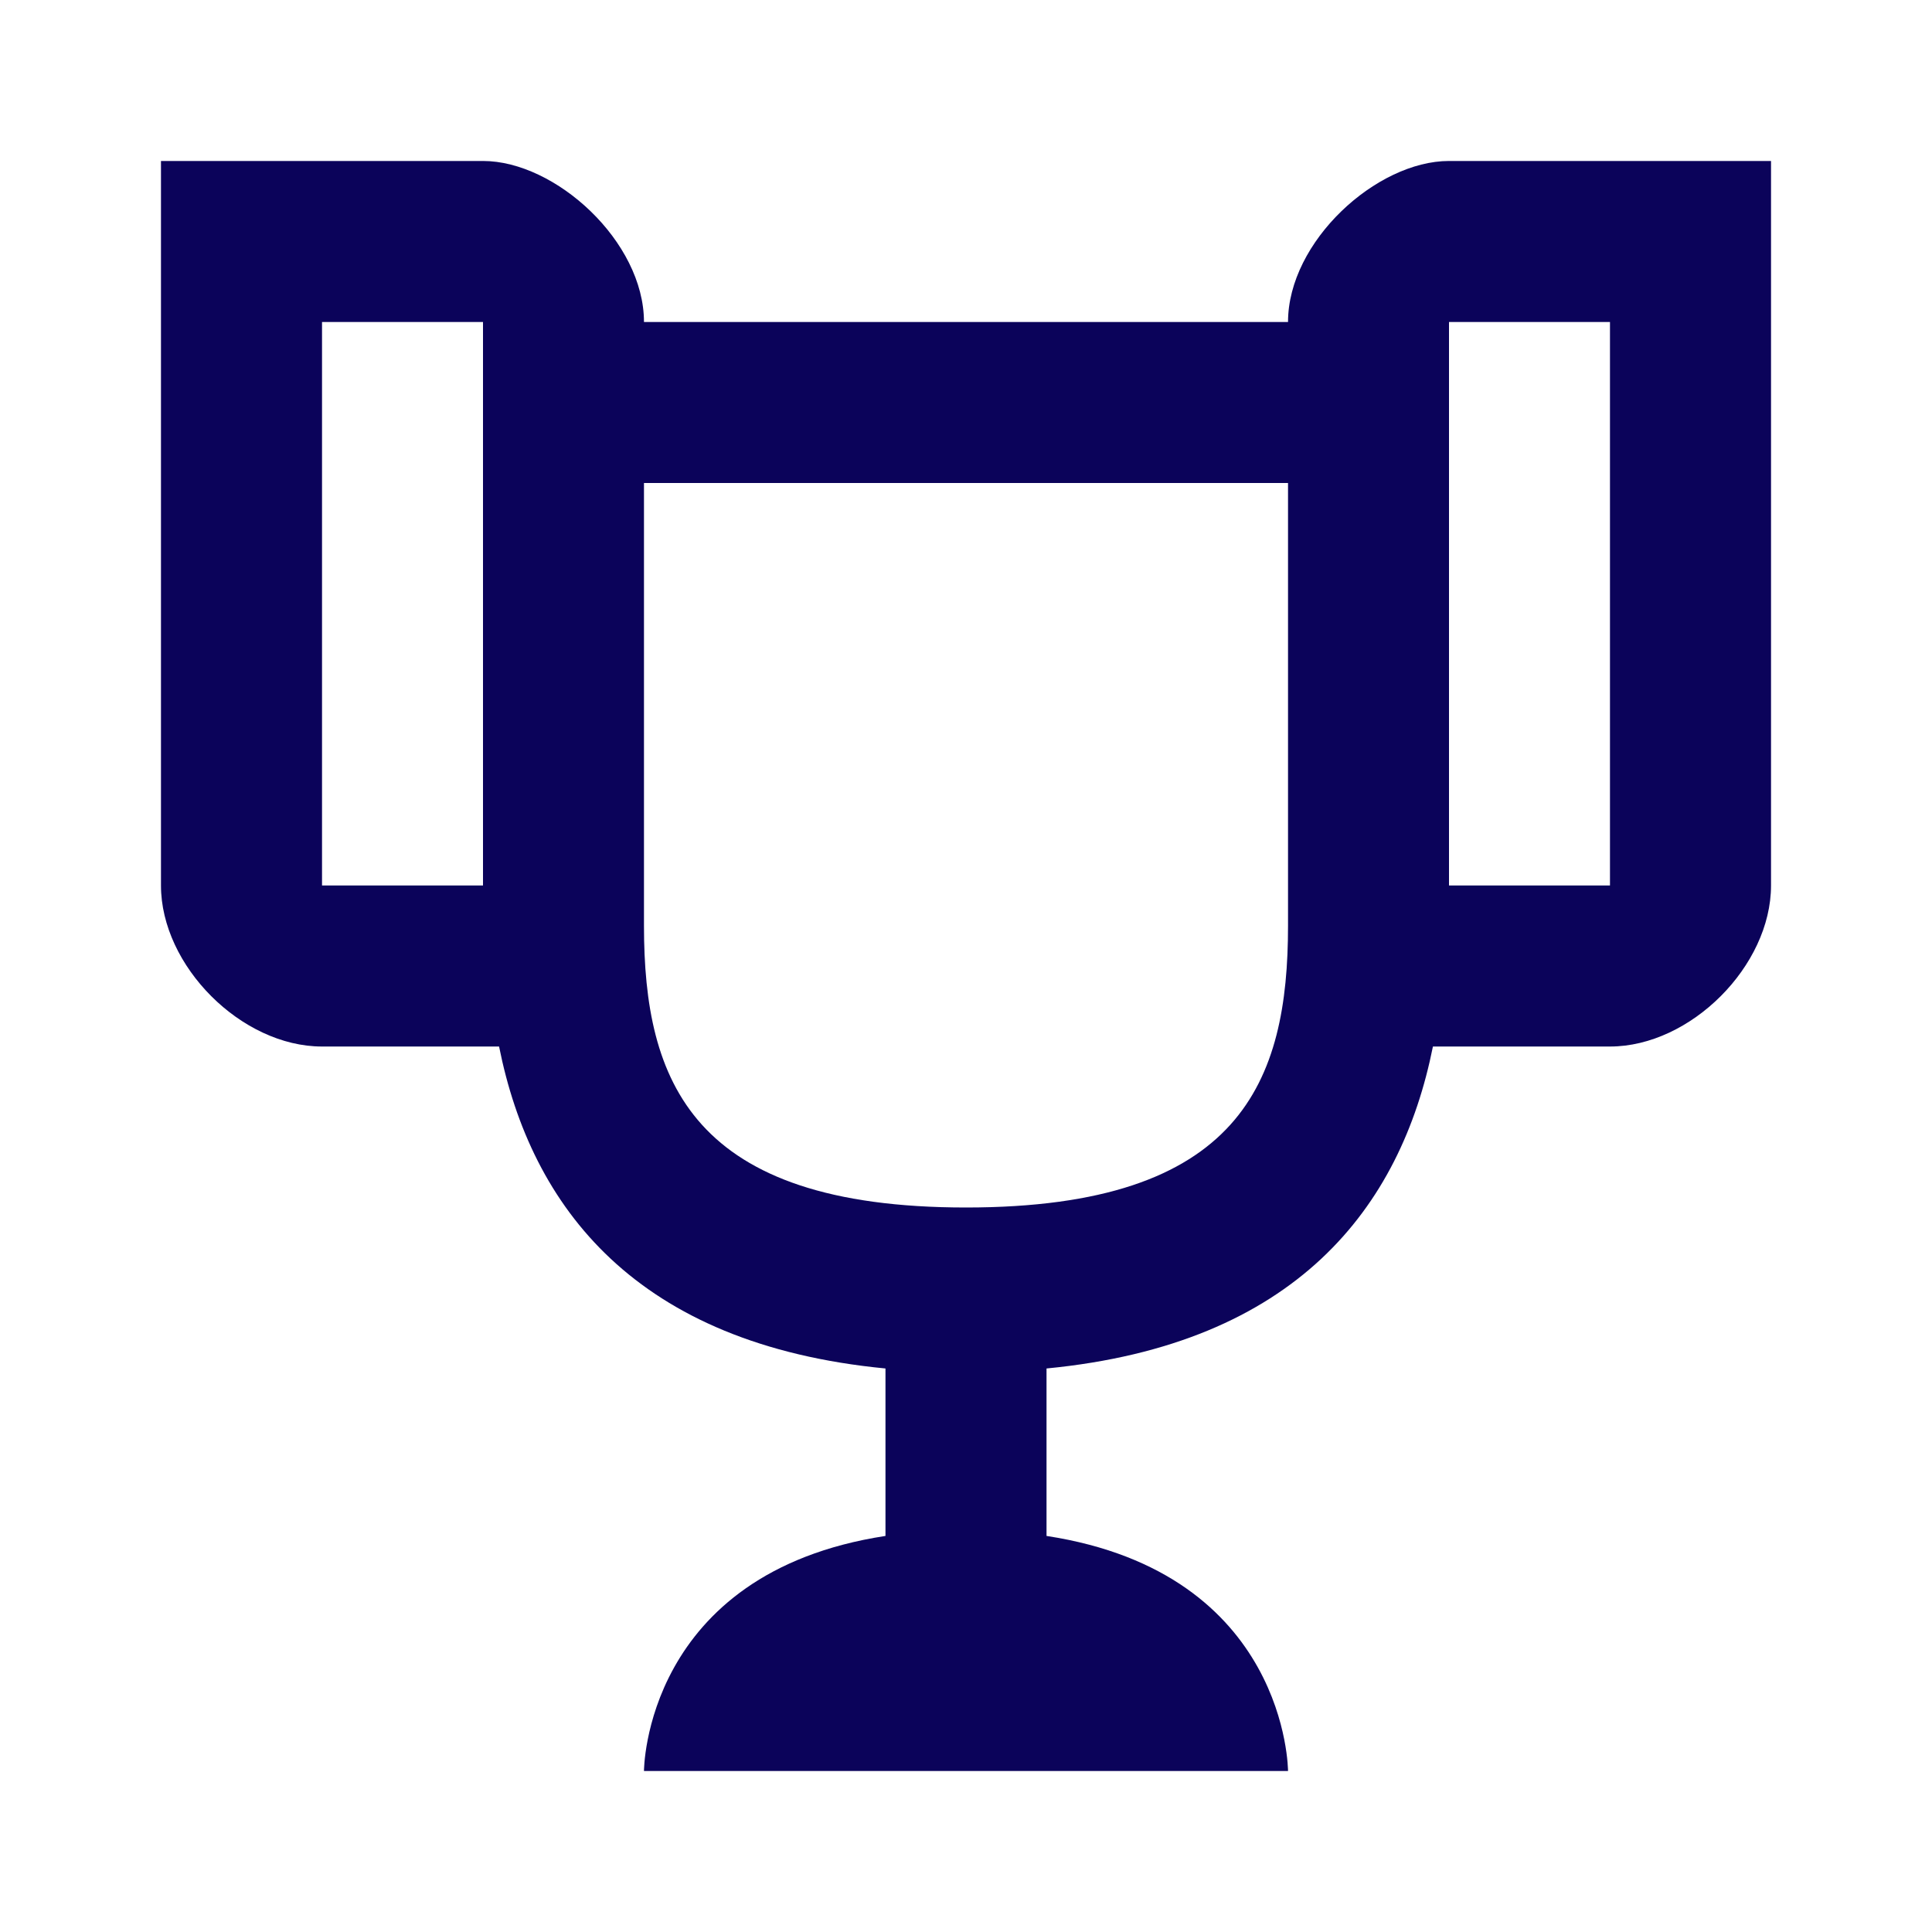
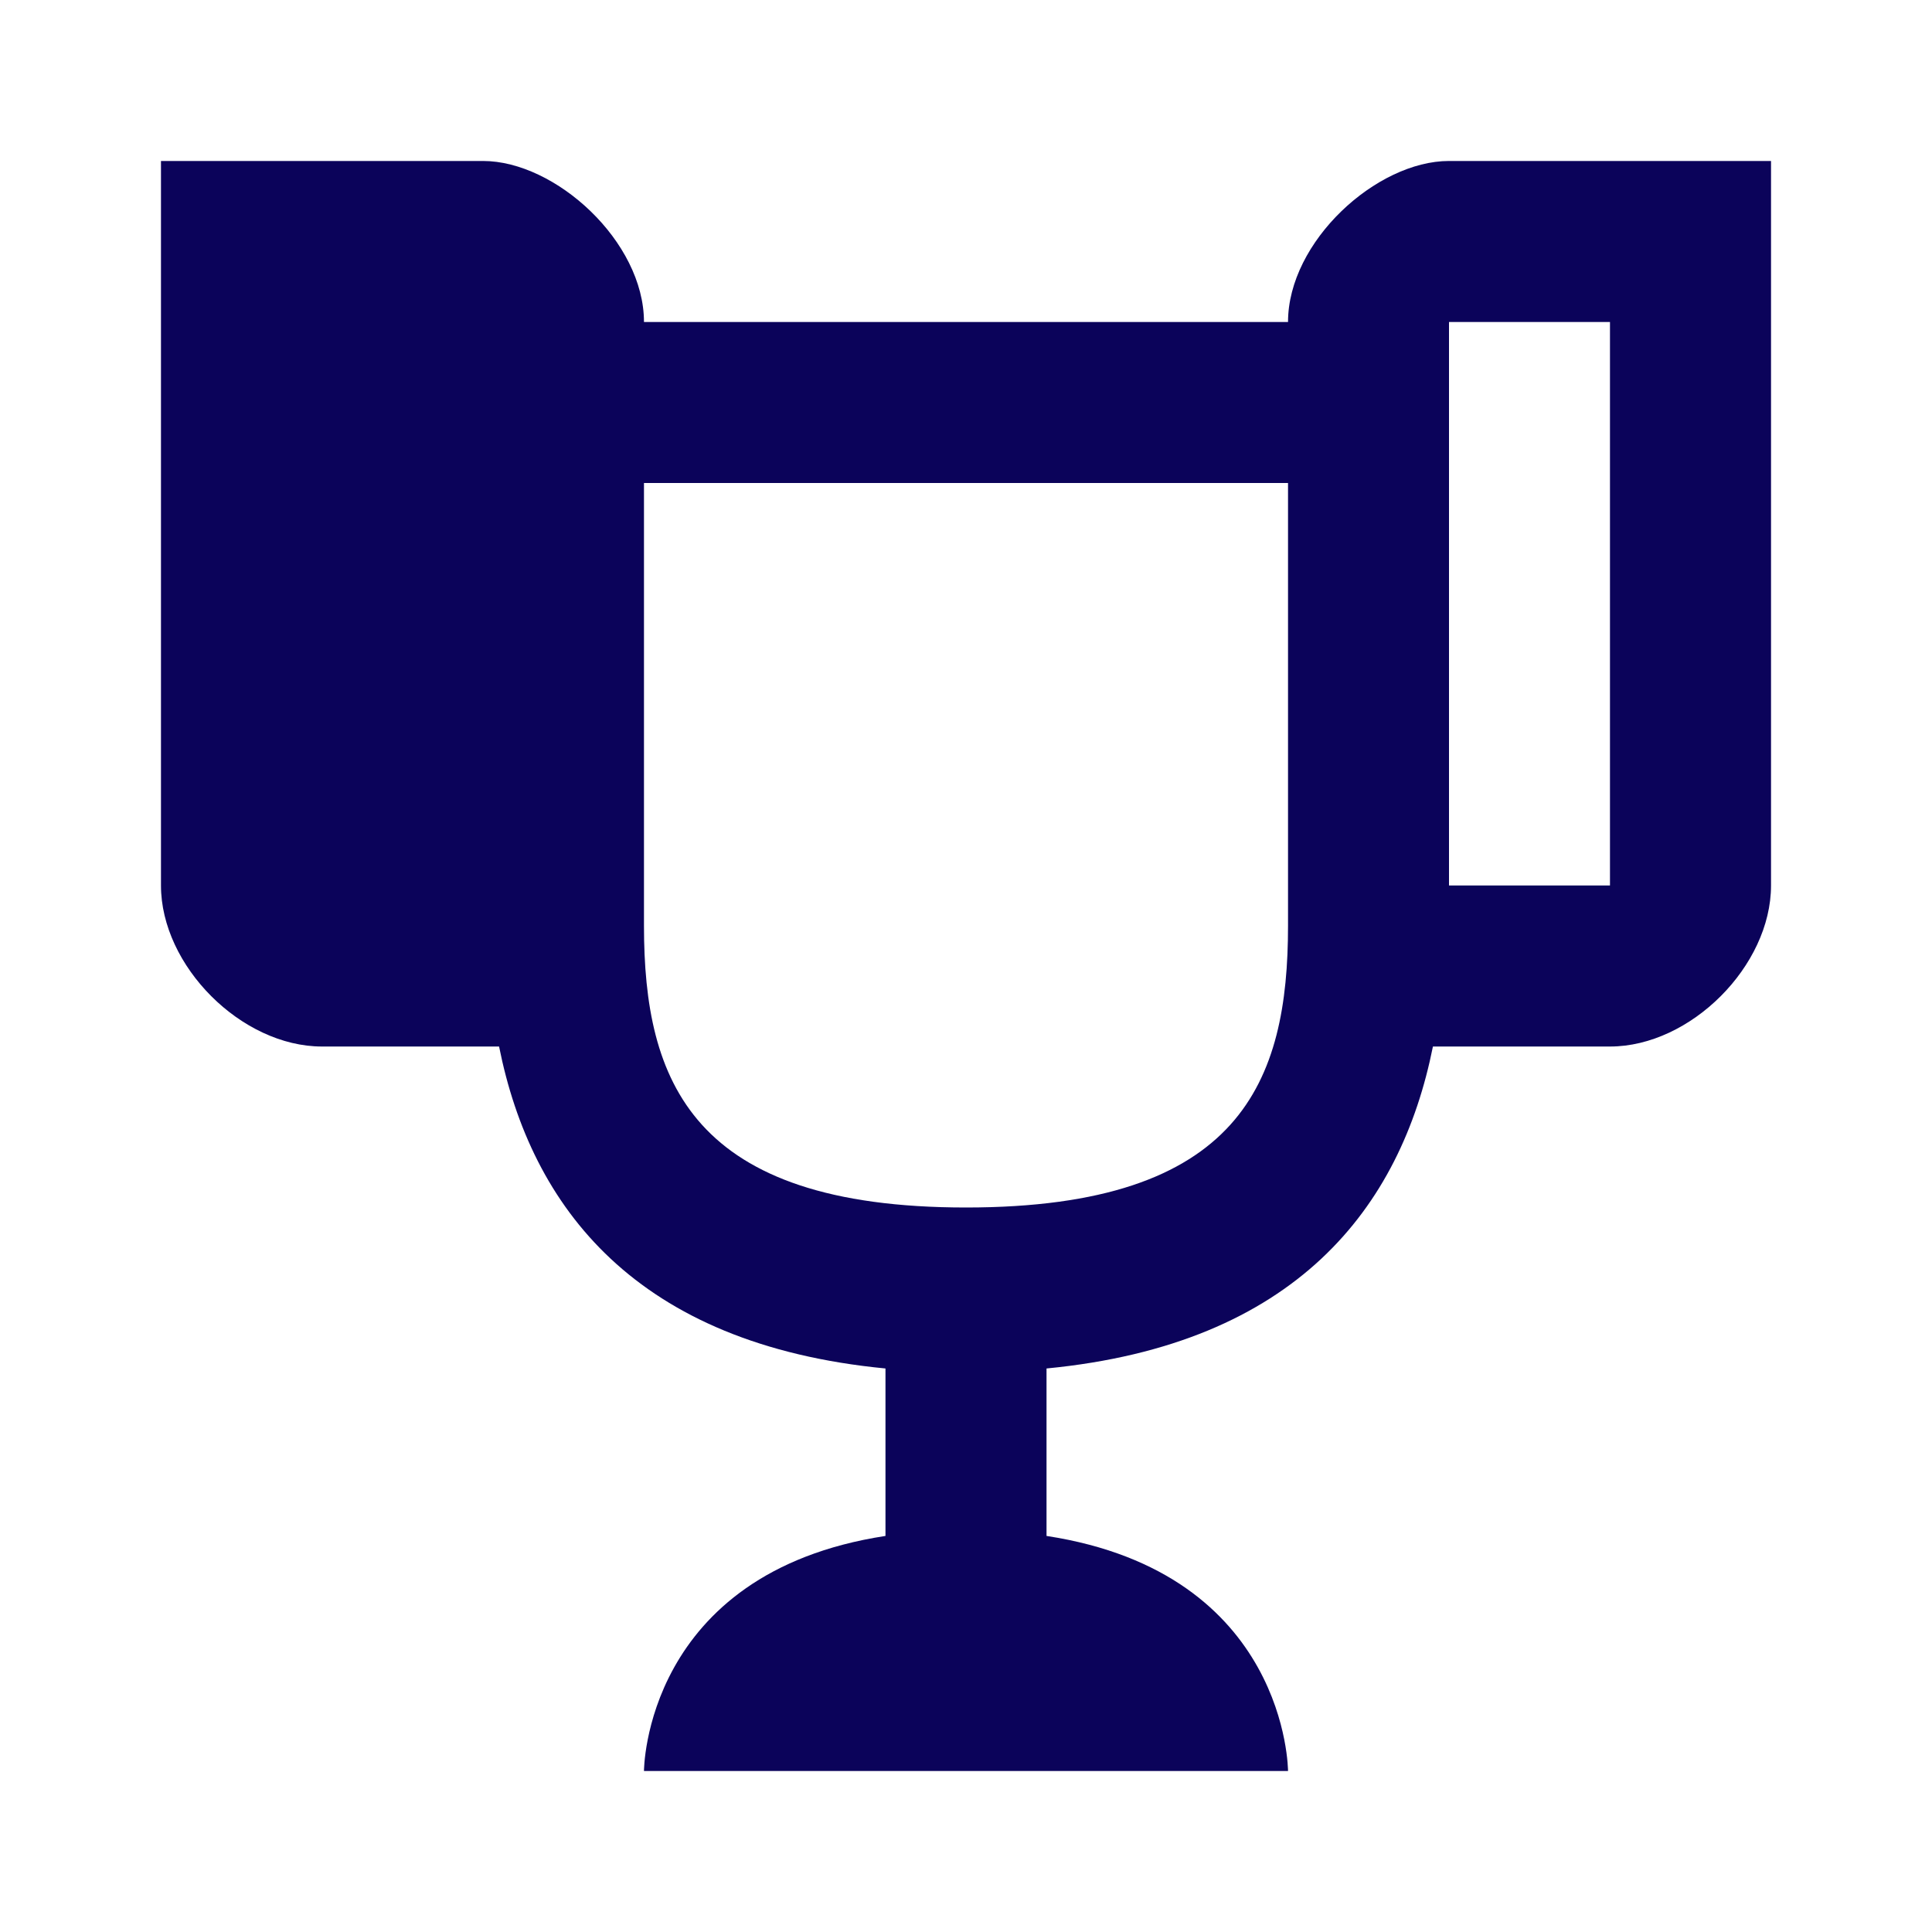
<svg xmlns="http://www.w3.org/2000/svg" width="25" height="25" viewBox="0 0 25 25" fill="none">
-   <path d="M18.75 2.083C17.812 2.083 16.667 3.125 16.667 4.167H8.333C8.333 3.125 7.188 2.083 6.25 2.083H2.083V11.458C2.083 12.5 3.125 13.542 4.167 13.542H6.458C6.875 15.625 8.229 17.396 11.458 17.708V19.875C8.333 20.354 8.333 22.917 8.333 22.917H16.667C16.667 22.917 16.667 20.354 13.542 19.875V17.708C16.771 17.396 18.125 15.625 18.542 13.542H20.833C21.875 13.542 22.917 12.5 22.917 11.458V2.083H18.75ZM6.25 11.458H4.167V4.167H6.25V11.458ZM16.667 11.979C16.667 13.989 16.062 15.625 12.5 15.625C8.948 15.625 8.333 13.989 8.333 11.979V6.25H16.667V11.979ZM20.833 11.458H18.75V4.167H20.833V11.458Z" fill="#0B035A" />
+   <path d="M18.75 2.083C17.812 2.083 16.667 3.125 16.667 4.167H8.333C8.333 3.125 7.188 2.083 6.25 2.083H2.083V11.458C2.083 12.5 3.125 13.542 4.167 13.542H6.458C6.875 15.625 8.229 17.396 11.458 17.708V19.875C8.333 20.354 8.333 22.917 8.333 22.917H16.667C16.667 22.917 16.667 20.354 13.542 19.875V17.708C16.771 17.396 18.125 15.625 18.542 13.542H20.833C21.875 13.542 22.917 12.5 22.917 11.458V2.083H18.75ZM6.25 11.458H4.167V4.167V11.458ZM16.667 11.979C16.667 13.989 16.062 15.625 12.5 15.625C8.948 15.625 8.333 13.989 8.333 11.979V6.25H16.667V11.979ZM20.833 11.458H18.75V4.167H20.833V11.458Z" fill="#0B035A" />
</svg>